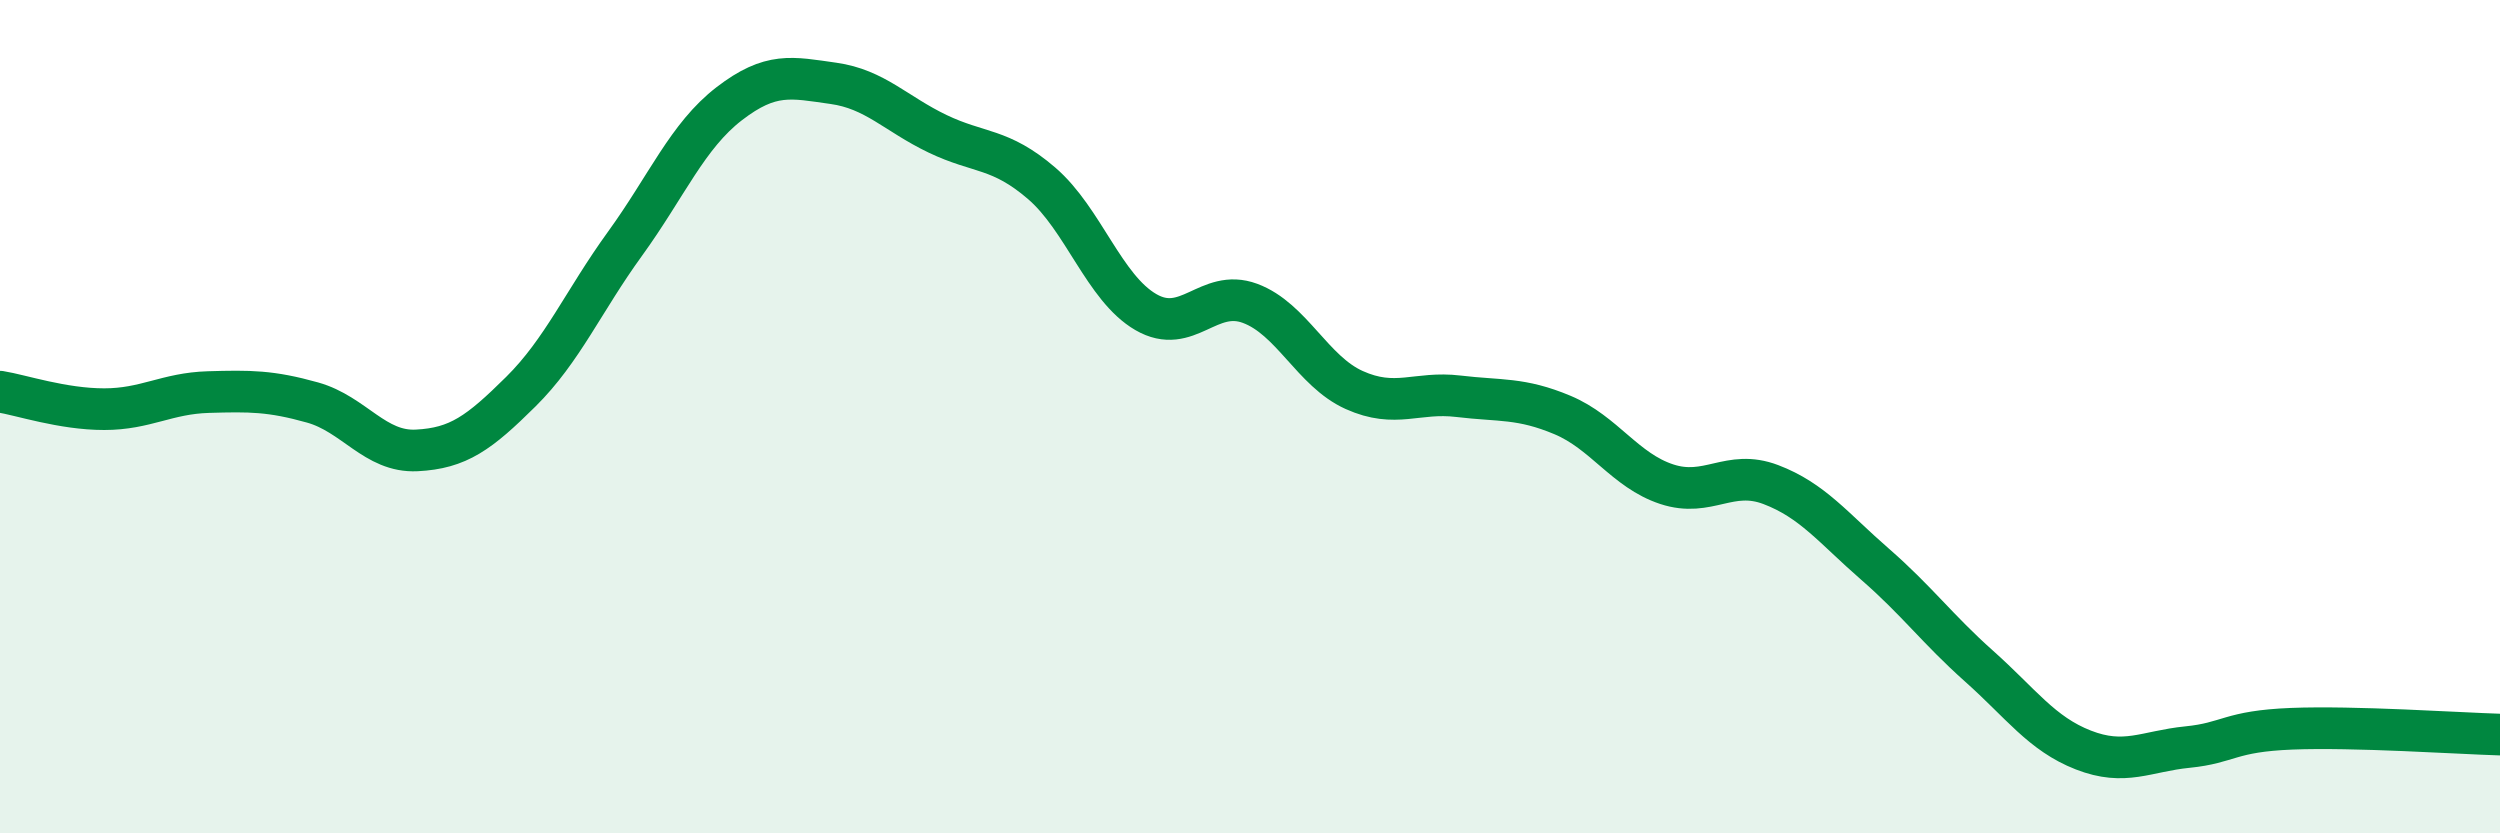
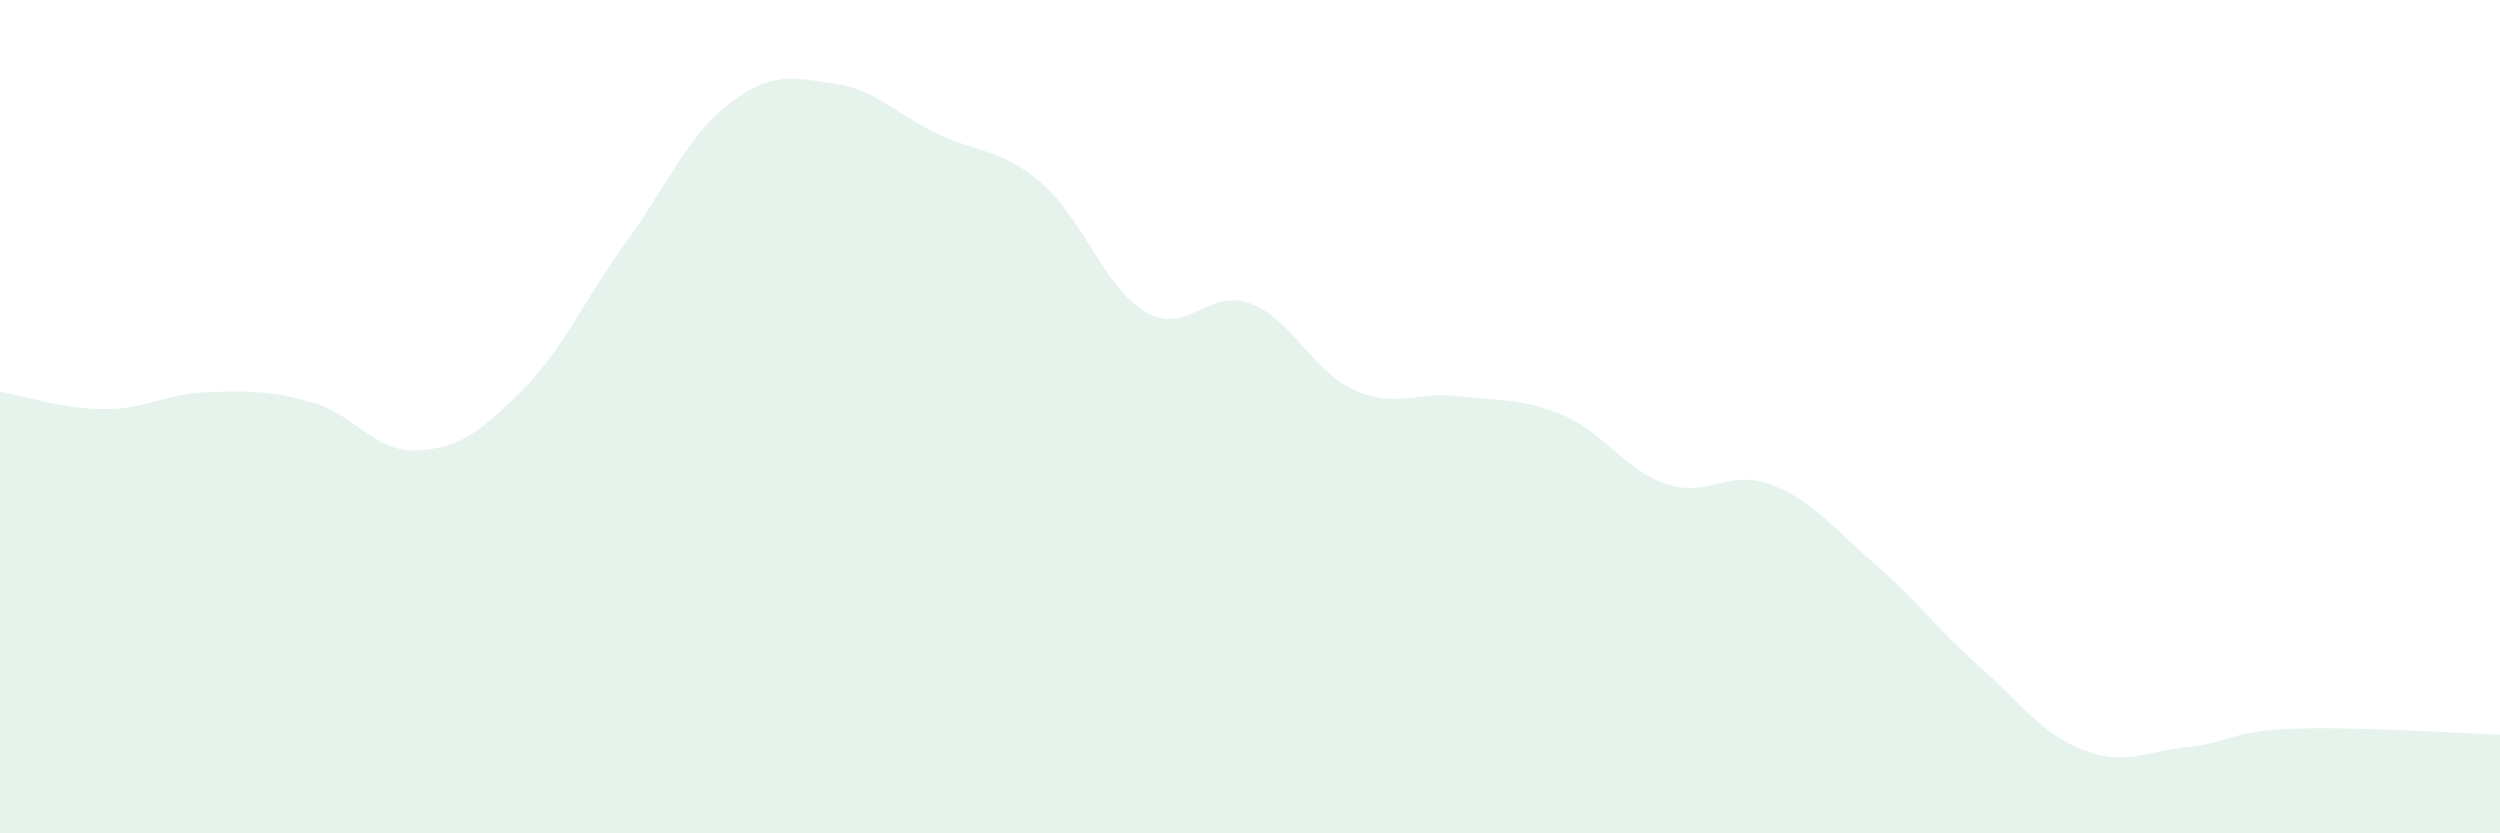
<svg xmlns="http://www.w3.org/2000/svg" width="60" height="20" viewBox="0 0 60 20">
  <path d="M 0,9.4 C 0.5,9.48 1.5,9.82 2.5,9.82 C 3.5,9.82 4,9.44 5,9.41 C 6,9.38 6.5,9.38 7.5,9.66 C 8.5,9.94 9,10.86 10,10.81 C 11,10.76 11.5,10.39 12.5,9.4 C 13.5,8.41 14,7.23 15,5.85 C 16,4.47 16.5,3.26 17.5,2.49 C 18.5,1.72 19,1.86 20,2 C 21,2.14 21.5,2.73 22.5,3.21 C 23.5,3.69 24,3.54 25,4.4 C 26,5.26 26.5,6.91 27.5,7.49 C 28.5,8.07 29,6.91 30,7.28 C 31,7.65 31.5,8.91 32.5,9.36 C 33.5,9.81 34,9.39 35,9.51 C 36,9.63 36.5,9.54 37.5,9.96 C 38.5,10.38 39,11.29 40,11.62 C 41,11.95 41.5,11.25 42.5,11.63 C 43.5,12.01 44,12.67 45,13.54 C 46,14.41 46.5,15.1 47.5,15.99 C 48.5,16.88 49,17.61 50,18 C 51,18.39 51.5,18.03 52.5,17.93 C 53.5,17.83 53.5,17.55 55,17.49 C 56.5,17.43 59,17.6 60,17.63L60 20L0 20Z" fill="#008740" opacity="0.1" stroke-linecap="round" stroke-linejoin="round" />
-   <path d="M 0,9.4 C 0.5,9.48 1.5,9.82 2.5,9.82 C 3.5,9.82 4,9.44 5,9.41 C 6,9.38 6.5,9.38 7.5,9.66 C 8.5,9.94 9,10.86 10,10.81 C 11,10.76 11.5,10.39 12.5,9.4 C 13.5,8.41 14,7.23 15,5.85 C 16,4.47 16.5,3.26 17.5,2.49 C 18.5,1.72 19,1.86 20,2 C 21,2.14 21.5,2.73 22.5,3.21 C 23.5,3.69 24,3.54 25,4.4 C 26,5.26 26.5,6.91 27.5,7.49 C 28.5,8.07 29,6.91 30,7.28 C 31,7.65 31.5,8.91 32.5,9.36 C 33.5,9.81 34,9.39 35,9.51 C 36,9.63 36.5,9.54 37.5,9.96 C 38.5,10.38 39,11.29 40,11.62 C 41,11.95 41.5,11.25 42.5,11.63 C 43.5,12.01 44,12.67 45,13.54 C 46,14.41 46.5,15.1 47.5,15.99 C 48.5,16.88 49,17.61 50,18 C 51,18.39 51.5,18.03 52.5,17.93 C 53.5,17.83 53.5,17.55 55,17.49 C 56.5,17.43 59,17.6 60,17.63" stroke="#008740" stroke-width="1" fill="none" stroke-linecap="round" stroke-linejoin="round" />
</svg>